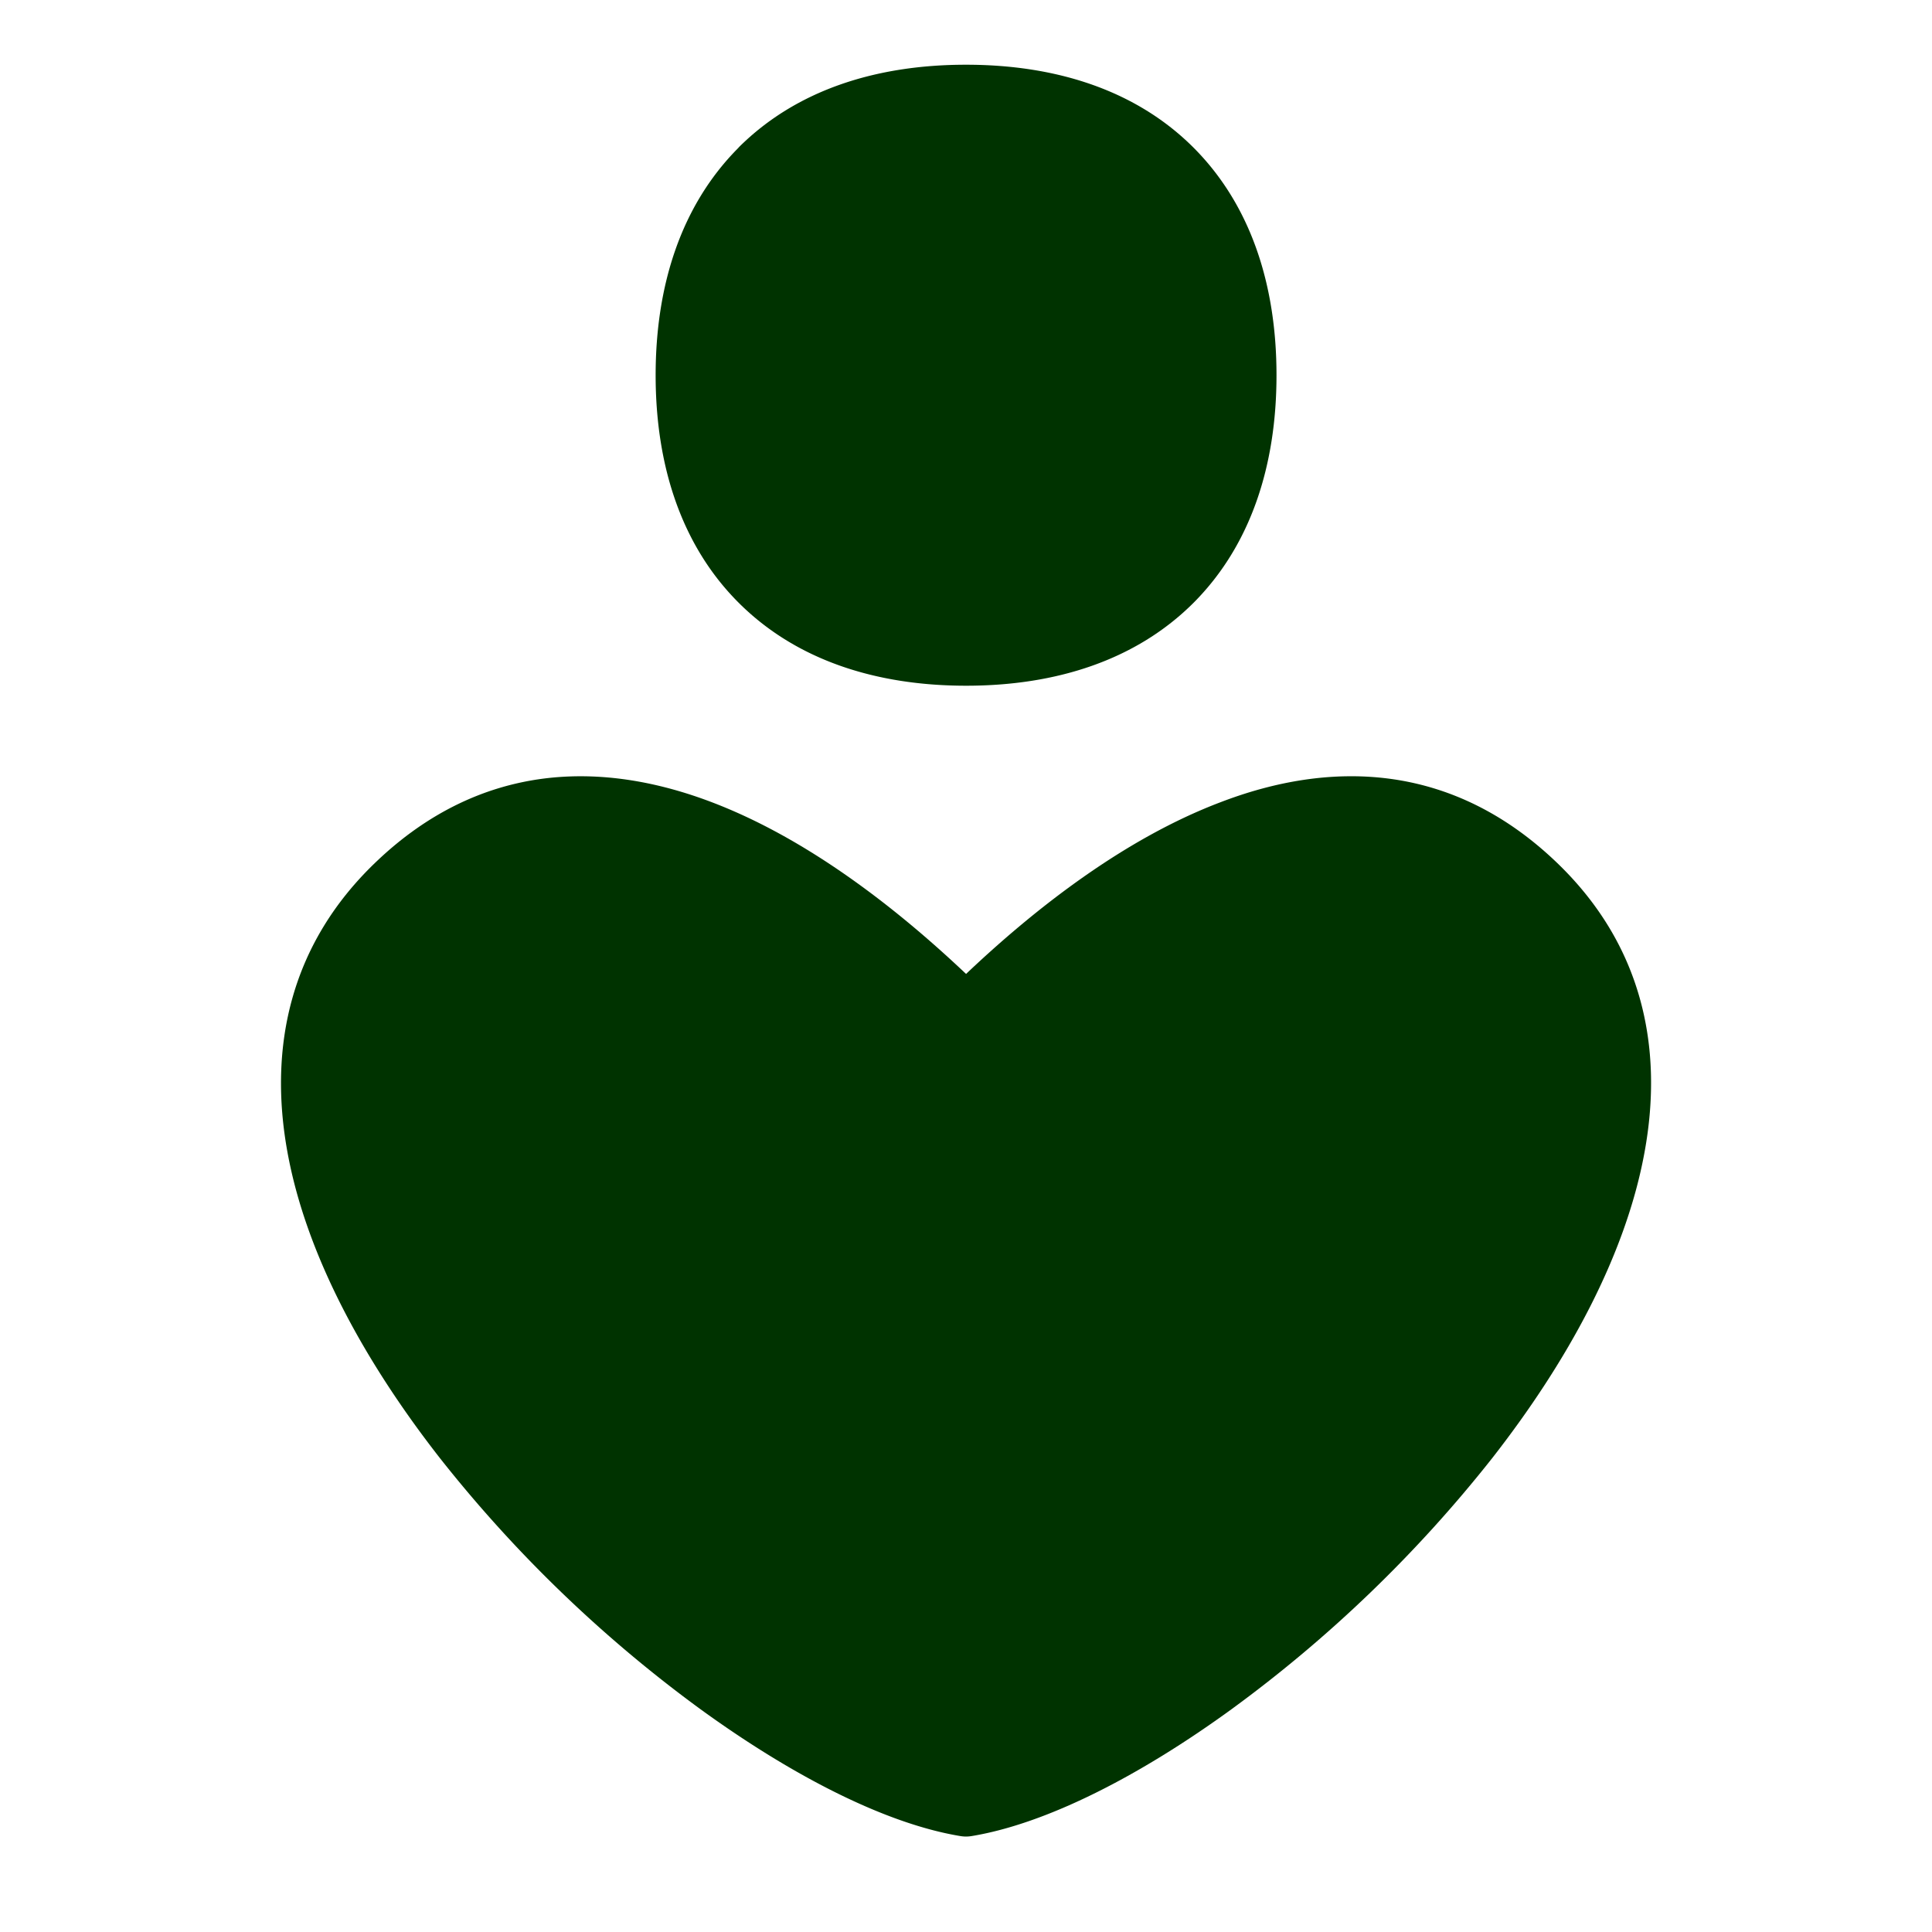
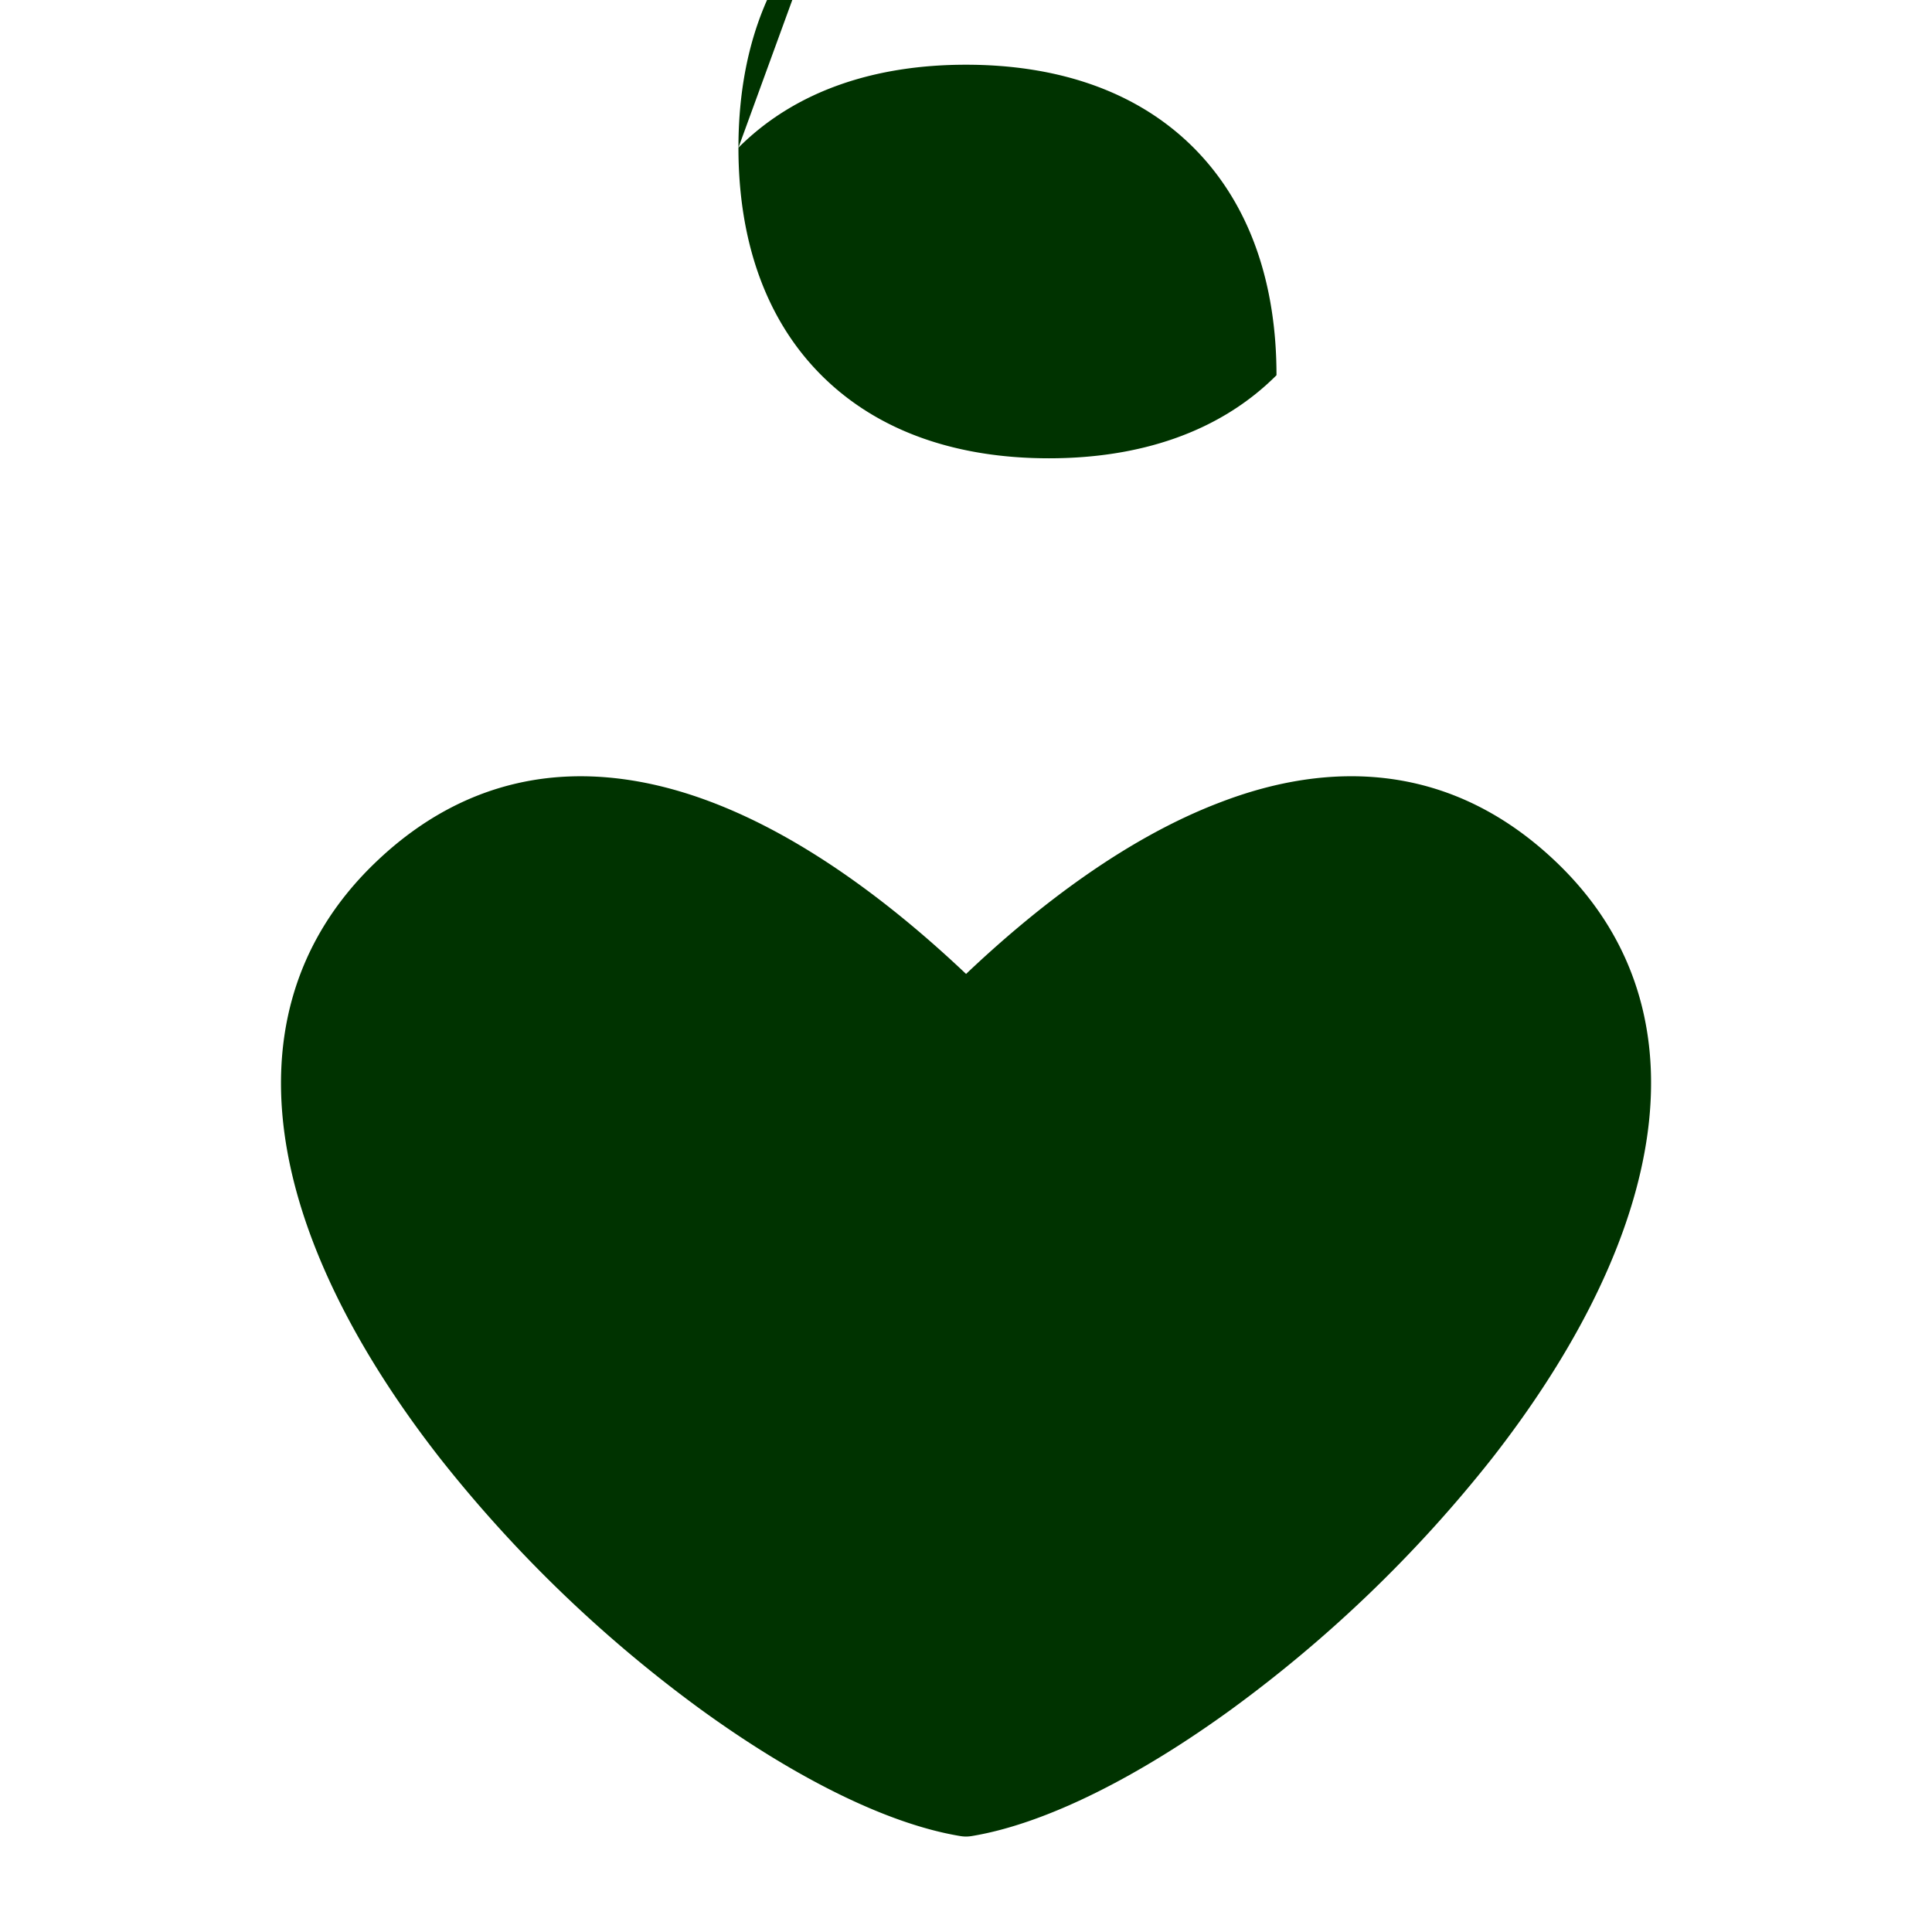
<svg xmlns="http://www.w3.org/2000/svg" fill="none" viewBox="0 0 14 14" height="14" width="14">
  <g id="health-care-2--health-medical-hospital-heart-care-symbol">
-     <path id="Union" fill="#003300" fill-rule="evenodd" d="M5.351 1.07C5.768 0.653 6.348 0.469 7 0.469s1.232 0.184 1.649 0.601c0.416 0.417 0.601 0.997 0.601 1.649s-0.185 1.231 -0.6 1.648c-0.417 0.417 -0.997 0.602 -1.649 0.602s-1.232 -0.185 -1.649 -0.602c-0.416 -0.416 -0.601 -0.996 -0.601 -1.648 0 -0.652 0.185 -1.232 0.601 -1.649Zm1.65 5.988c-0.507 -0.48 -1.153 -0.983 -1.846 -1.246 -0.39 -0.148 -0.806 -0.224 -1.224 -0.169 -0.421 0.056 -0.829 0.244 -1.201 0.598 -0.628 0.596 -0.786 1.345 -0.647 2.108 0.137 0.752 0.562 1.522 1.104 2.216a9.682 9.682 0 0 0 1.888 1.82c0.661 0.48 1.338 0.83 1.885 0.92a0.246 0.246 0 0 0 0.08 0c0.547 -0.09 1.225 -0.44 1.885 -0.92a9.683 9.683 0 0 0 1.889 -1.82c0.542 -0.694 0.966 -1.464 1.103 -2.216 0.14 -0.763 -0.018 -1.512 -0.646 -2.108 -0.373 -0.354 -0.78 -0.542 -1.202 -0.598 -0.417 -0.055 -0.833 0.02 -1.224 0.17 -0.692 0.262 -1.339 0.765 -1.845 1.245Z" clip-rule="evenodd" stroke-width="1" />
+     <path id="Union" fill="#003300" fill-rule="evenodd" d="M5.351 1.07C5.768 0.653 6.348 0.469 7 0.469s1.232 0.184 1.649 0.601c0.416 0.417 0.601 0.997 0.601 1.649c-0.417 0.417 -0.997 0.602 -1.649 0.602s-1.232 -0.185 -1.649 -0.602c-0.416 -0.416 -0.601 -0.996 -0.601 -1.648 0 -0.652 0.185 -1.232 0.601 -1.649Zm1.65 5.988c-0.507 -0.48 -1.153 -0.983 -1.846 -1.246 -0.39 -0.148 -0.806 -0.224 -1.224 -0.169 -0.421 0.056 -0.829 0.244 -1.201 0.598 -0.628 0.596 -0.786 1.345 -0.647 2.108 0.137 0.752 0.562 1.522 1.104 2.216a9.682 9.682 0 0 0 1.888 1.82c0.661 0.48 1.338 0.83 1.885 0.92a0.246 0.246 0 0 0 0.08 0c0.547 -0.09 1.225 -0.44 1.885 -0.92a9.683 9.683 0 0 0 1.889 -1.82c0.542 -0.694 0.966 -1.464 1.103 -2.216 0.14 -0.763 -0.018 -1.512 -0.646 -2.108 -0.373 -0.354 -0.78 -0.542 -1.202 -0.598 -0.417 -0.055 -0.833 0.02 -1.224 0.17 -0.692 0.262 -1.339 0.765 -1.845 1.245Z" clip-rule="evenodd" stroke-width="1" />
  </g>
</svg>